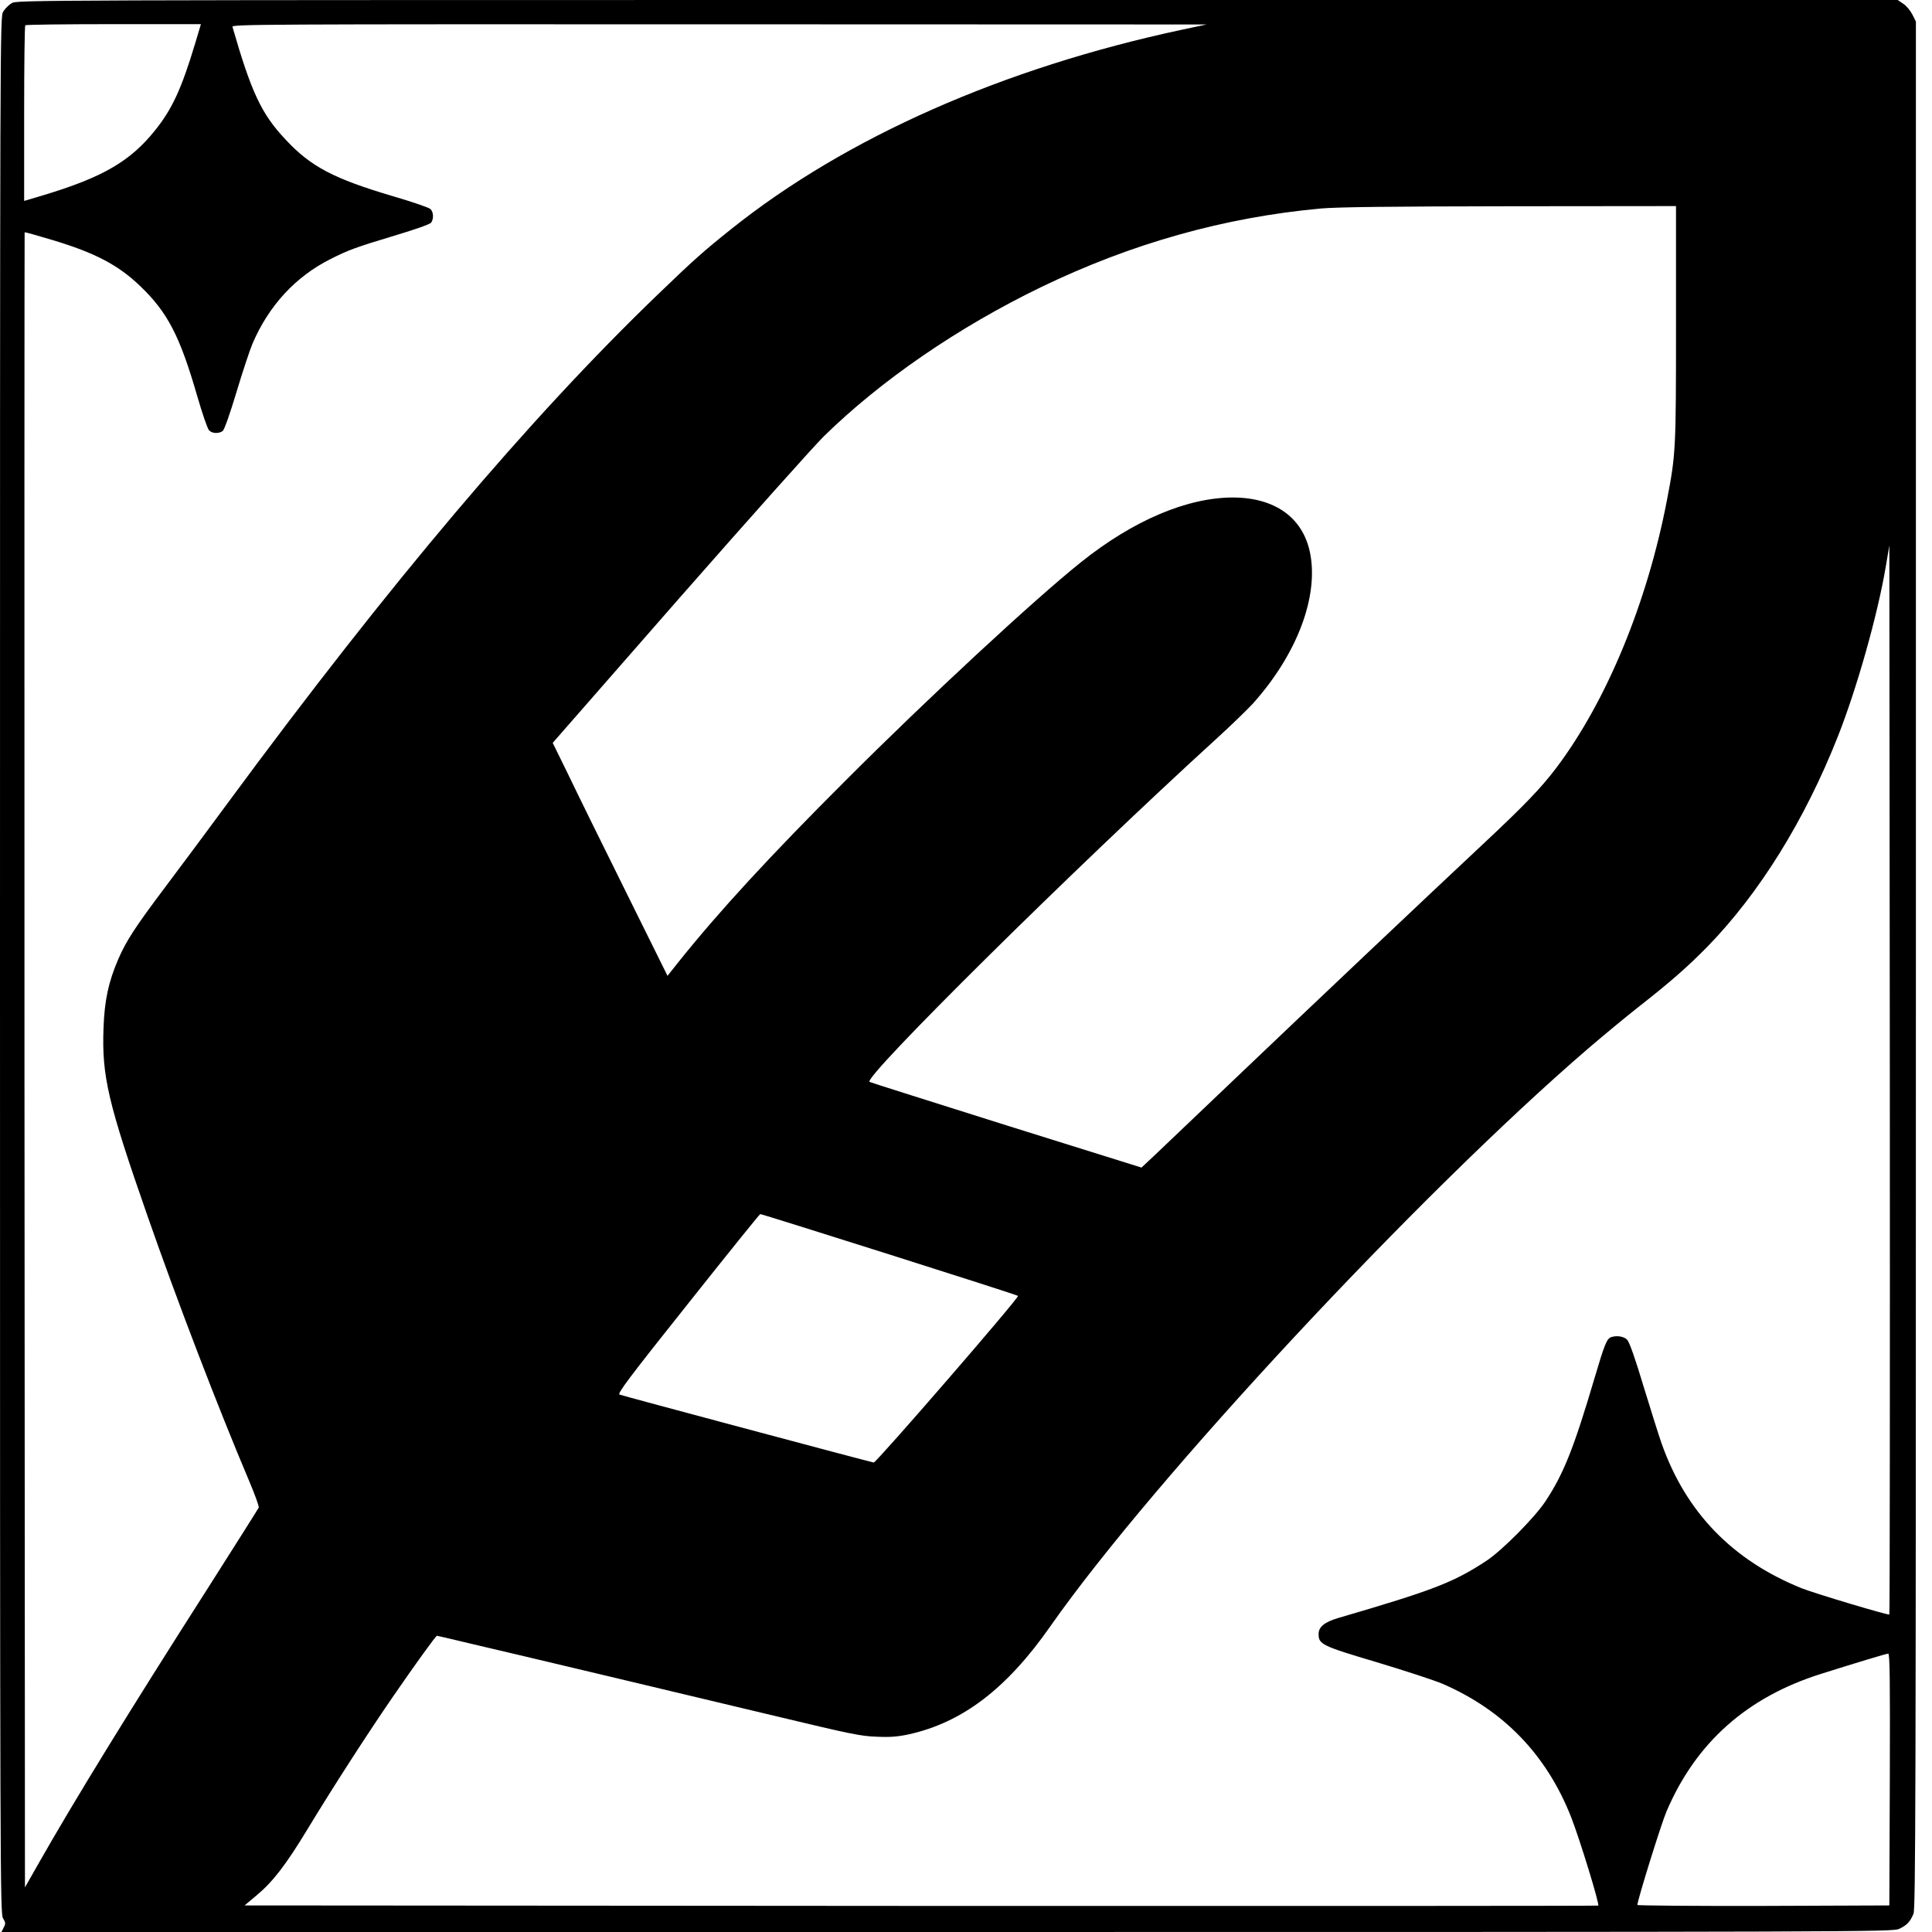
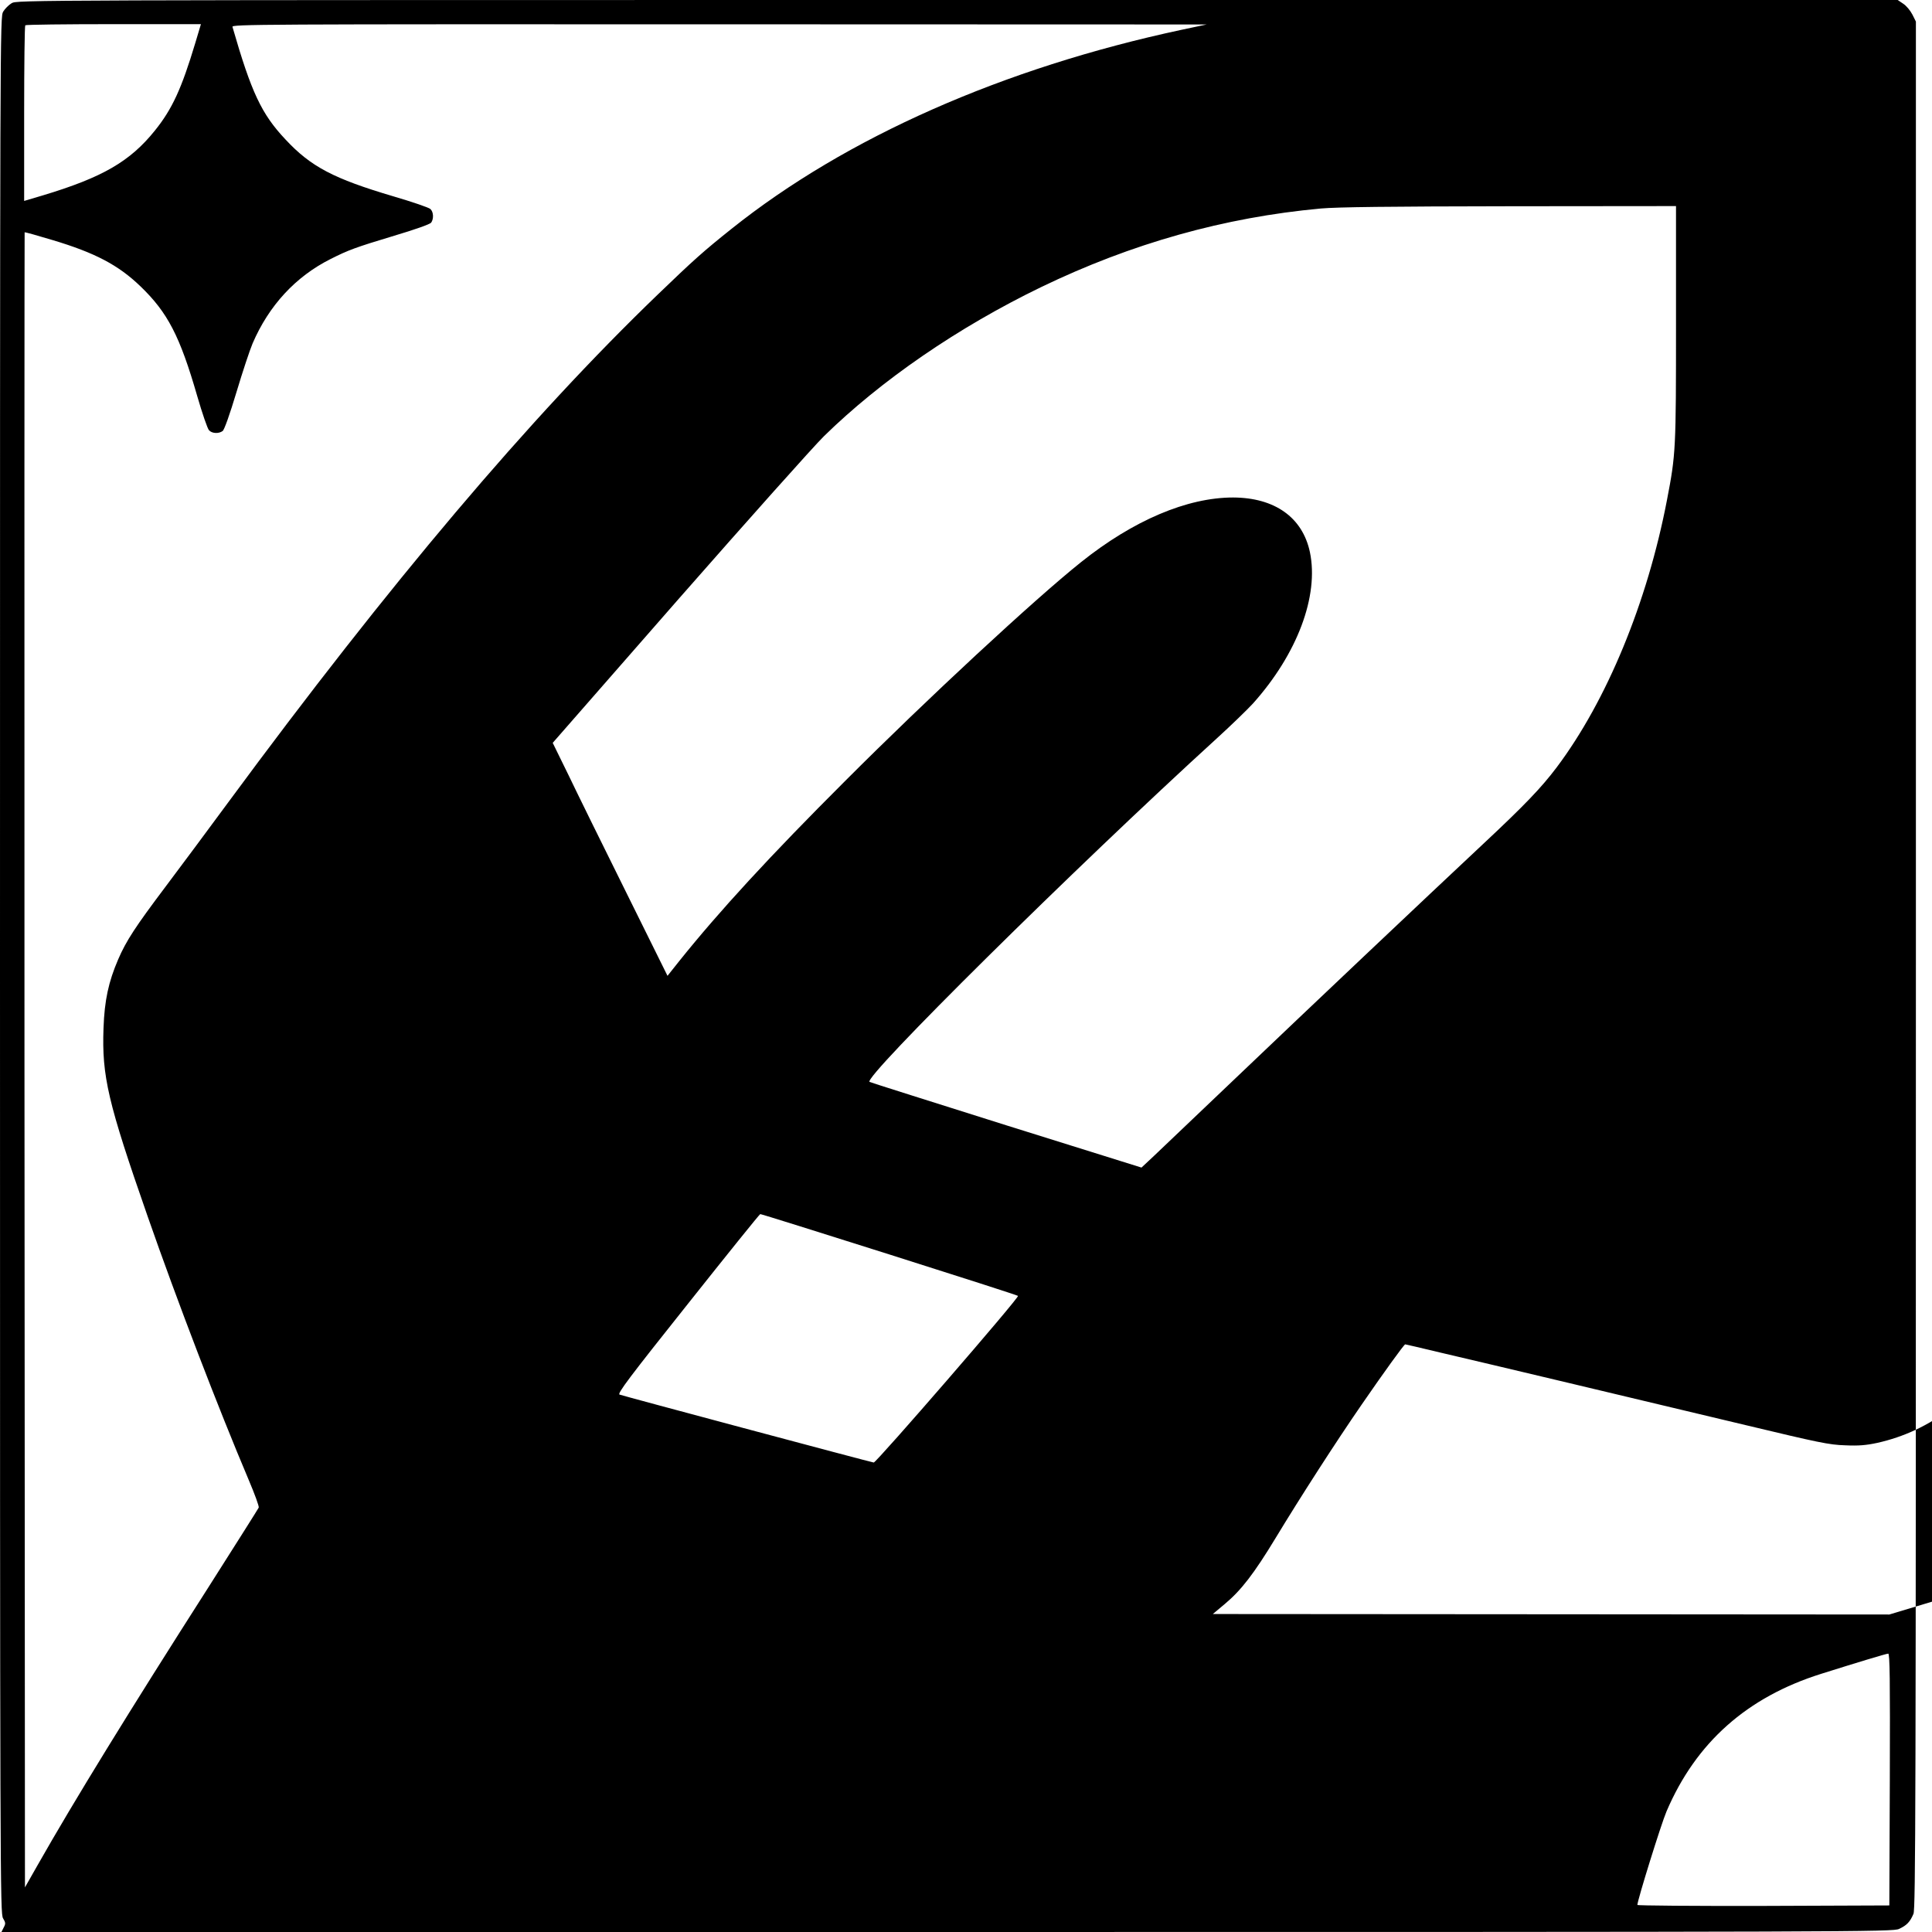
<svg xmlns="http://www.w3.org/2000/svg" version="1.0" width="1200" height="1200" viewBox="0 0 1200 1200" preserveAspectRatio="xMidYMid meet">
  <g transform="translate(0,1200) scale(0.1,-0.1)" fill="#000000" stroke="none">
-     <path d="M72 11980 c-18 -11 -41 -34 -52 -52 -20 -33 -20 -63 -20 -5923 0 -5722 1 -5891 19 -5920 16 -27 17 -33 4 -57 l-14 -28 5873 0 c5678 0 5874 1 5913 19 48 22 69 44 90 94 13 33 15 645 15 5895 l0 5858 -22 44 c-13 25 -38 55 -57 67 l-34 23 -5841 0 c-5811 0 -5841 0 -5874 -20z m1141 -247 c-85 -283 -143 -410 -251 -544 -154 -192 -326 -291 -694 -402 l-118 -35 0 542 c0 299 3 546 7 549 3 4 250 7 549 7 l542 0 -35 -117z m6126 82 c-1108 -237 -2085 -669 -2795 -1236 -173 -138 -236 -194 -458 -408 -796 -766 -1665 -1793 -2668 -3154 -122 -166 -297 -401 -388 -522 -189 -251 -246 -338 -296 -454 -60 -139 -85 -255 -91 -426 -11 -300 27 -462 274 -1170 186 -533 438 -1189 629 -1640 36 -85 64 -161 61 -169 -3 -7 -146 -233 -317 -502 -487 -762 -829 -1318 -1056 -1718 l-79 -139 -3 5138 c-1 2826 0 5140 1 5142 2 2 80 -20 173 -48 264 -79 409 -155 547 -288 168 -162 244 -307 352 -681 31 -107 64 -203 73 -212 18 -21 61 -23 85 -5 10 7 44 102 86 242 38 127 83 262 100 302 101 235 267 415 484 524 111 56 154 72 396 145 128 38 221 71 229 81 17 24 15 67 -5 85 -10 9 -112 44 -228 78 -372 110 -514 184 -672 354 -149 158 -212 293 -329 699 -5 16 143 17 3023 16 l3028 -1 -156 -33z m3071 -1823 c0 -784 -1 -812 -56 -1097 -122 -637 -374 -1247 -685 -1661 -95 -126 -198 -234 -459 -478 -344 -322 -1080 -1018 -1539 -1456 -234 -223 -460 -438 -503 -479 l-78 -73 -838 262 c-460 145 -843 266 -851 270 -45 24 1276 1331 2156 2133 89 81 190 179 225 217 276 308 411 669 354 941 -46 216 -219 338 -477 339 -285 0 -620 -142 -945 -402 -288 -230 -957 -850 -1464 -1358 -466 -465 -784 -811 -1030 -1118 l-74 -93 -259 523 c-143 288 -303 613 -356 724 l-98 200 783 895 c431 491 837 946 901 1009 356 349 836 678 1348 926 565 273 1140 434 1739 489 102 9 423 13 1174 14 l1032 1 0 -728z m1325 -8020 c-6 -6 -468 132 -547 164 -429 174 -716 471 -867 897 -17 48 -67 207 -112 354 -51 171 -88 276 -102 291 -20 22 -67 29 -102 16 -25 -10 -40 -47 -100 -250 -130 -440 -193 -598 -306 -769 -67 -101 -270 -306 -366 -369 -205 -135 -330 -183 -922 -356 -84 -25 -121 -55 -121 -99 0 -64 20 -74 360 -175 173 -52 357 -112 409 -134 379 -164 646 -440 799 -827 53 -135 178 -542 169 -551 -2 -2 -1895 -3 -4206 -2 l-4202 3 74 62 c102 85 182 189 316 410 155 256 376 599 534 828 137 199 264 375 271 375 3 0 101 -23 218 -51 117 -27 479 -113 803 -190 325 -77 817 -195 1095 -261 451 -108 517 -122 615 -125 85 -4 131 0 201 15 332 74 607 283 878 671 638 911 2287 2682 3341 3589 99 85 241 202 315 260 199 156 302 247 426 373 322 331 603 783 809 1304 117 295 247 755 297 1051 l23 136 3 -3318 c1 -1824 0 -3319 -3 -3322z m-6213 2237 c436 -138 797 -254 801 -258 10 -9 -880 -1036 -896 -1035 -18 2 -1559 414 -1579 422 -15 6 61 107 425 564 243 306 445 557 449 557 4 1 364 -112 800 -250z m6216 -3261 l-3 -783 -782 -3 c-431 -1 -783 2 -783 6 0 28 148 504 181 581 183 428 500 710 962 855 213 67 400 124 415 125 10 1 12 -158 10 -781z" />
+     <path d="M72 11980 c-18 -11 -41 -34 -52 -52 -20 -33 -20 -63 -20 -5923 0 -5722 1 -5891 19 -5920 16 -27 17 -33 4 -57 l-14 -28 5873 0 c5678 0 5874 1 5913 19 48 22 69 44 90 94 13 33 15 645 15 5895 l0 5858 -22 44 c-13 25 -38 55 -57 67 l-34 23 -5841 0 c-5811 0 -5841 0 -5874 -20z m1141 -247 c-85 -283 -143 -410 -251 -544 -154 -192 -326 -291 -694 -402 l-118 -35 0 542 c0 299 3 546 7 549 3 4 250 7 549 7 l542 0 -35 -117z m6126 82 c-1108 -237 -2085 -669 -2795 -1236 -173 -138 -236 -194 -458 -408 -796 -766 -1665 -1793 -2668 -3154 -122 -166 -297 -401 -388 -522 -189 -251 -246 -338 -296 -454 -60 -139 -85 -255 -91 -426 -11 -300 27 -462 274 -1170 186 -533 438 -1189 629 -1640 36 -85 64 -161 61 -169 -3 -7 -146 -233 -317 -502 -487 -762 -829 -1318 -1056 -1718 l-79 -139 -3 5138 c-1 2826 0 5140 1 5142 2 2 80 -20 173 -48 264 -79 409 -155 547 -288 168 -162 244 -307 352 -681 31 -107 64 -203 73 -212 18 -21 61 -23 85 -5 10 7 44 102 86 242 38 127 83 262 100 302 101 235 267 415 484 524 111 56 154 72 396 145 128 38 221 71 229 81 17 24 15 67 -5 85 -10 9 -112 44 -228 78 -372 110 -514 184 -672 354 -149 158 -212 293 -329 699 -5 16 143 17 3023 16 l3028 -1 -156 -33z m3071 -1823 c0 -784 -1 -812 -56 -1097 -122 -637 -374 -1247 -685 -1661 -95 -126 -198 -234 -459 -478 -344 -322 -1080 -1018 -1539 -1456 -234 -223 -460 -438 -503 -479 l-78 -73 -838 262 c-460 145 -843 266 -851 270 -45 24 1276 1331 2156 2133 89 81 190 179 225 217 276 308 411 669 354 941 -46 216 -219 338 -477 339 -285 0 -620 -142 -945 -402 -288 -230 -957 -850 -1464 -1358 -466 -465 -784 -811 -1030 -1118 l-74 -93 -259 523 c-143 288 -303 613 -356 724 l-98 200 783 895 c431 491 837 946 901 1009 356 349 836 678 1348 926 565 273 1140 434 1739 489 102 9 423 13 1174 14 l1032 1 0 -728z m1325 -8020 l-4202 3 74 62 c102 85 182 189 316 410 155 256 376 599 534 828 137 199 264 375 271 375 3 0 101 -23 218 -51 117 -27 479 -113 803 -190 325 -77 817 -195 1095 -261 451 -108 517 -122 615 -125 85 -4 131 0 201 15 332 74 607 283 878 671 638 911 2287 2682 3341 3589 99 85 241 202 315 260 199 156 302 247 426 373 322 331 603 783 809 1304 117 295 247 755 297 1051 l23 136 3 -3318 c1 -1824 0 -3319 -3 -3322z m-6213 2237 c436 -138 797 -254 801 -258 10 -9 -880 -1036 -896 -1035 -18 2 -1559 414 -1579 422 -15 6 61 107 425 564 243 306 445 557 449 557 4 1 364 -112 800 -250z m6216 -3261 l-3 -783 -782 -3 c-431 -1 -783 2 -783 6 0 28 148 504 181 581 183 428 500 710 962 855 213 67 400 124 415 125 10 1 12 -158 10 -781z" />
  </g>
</svg>